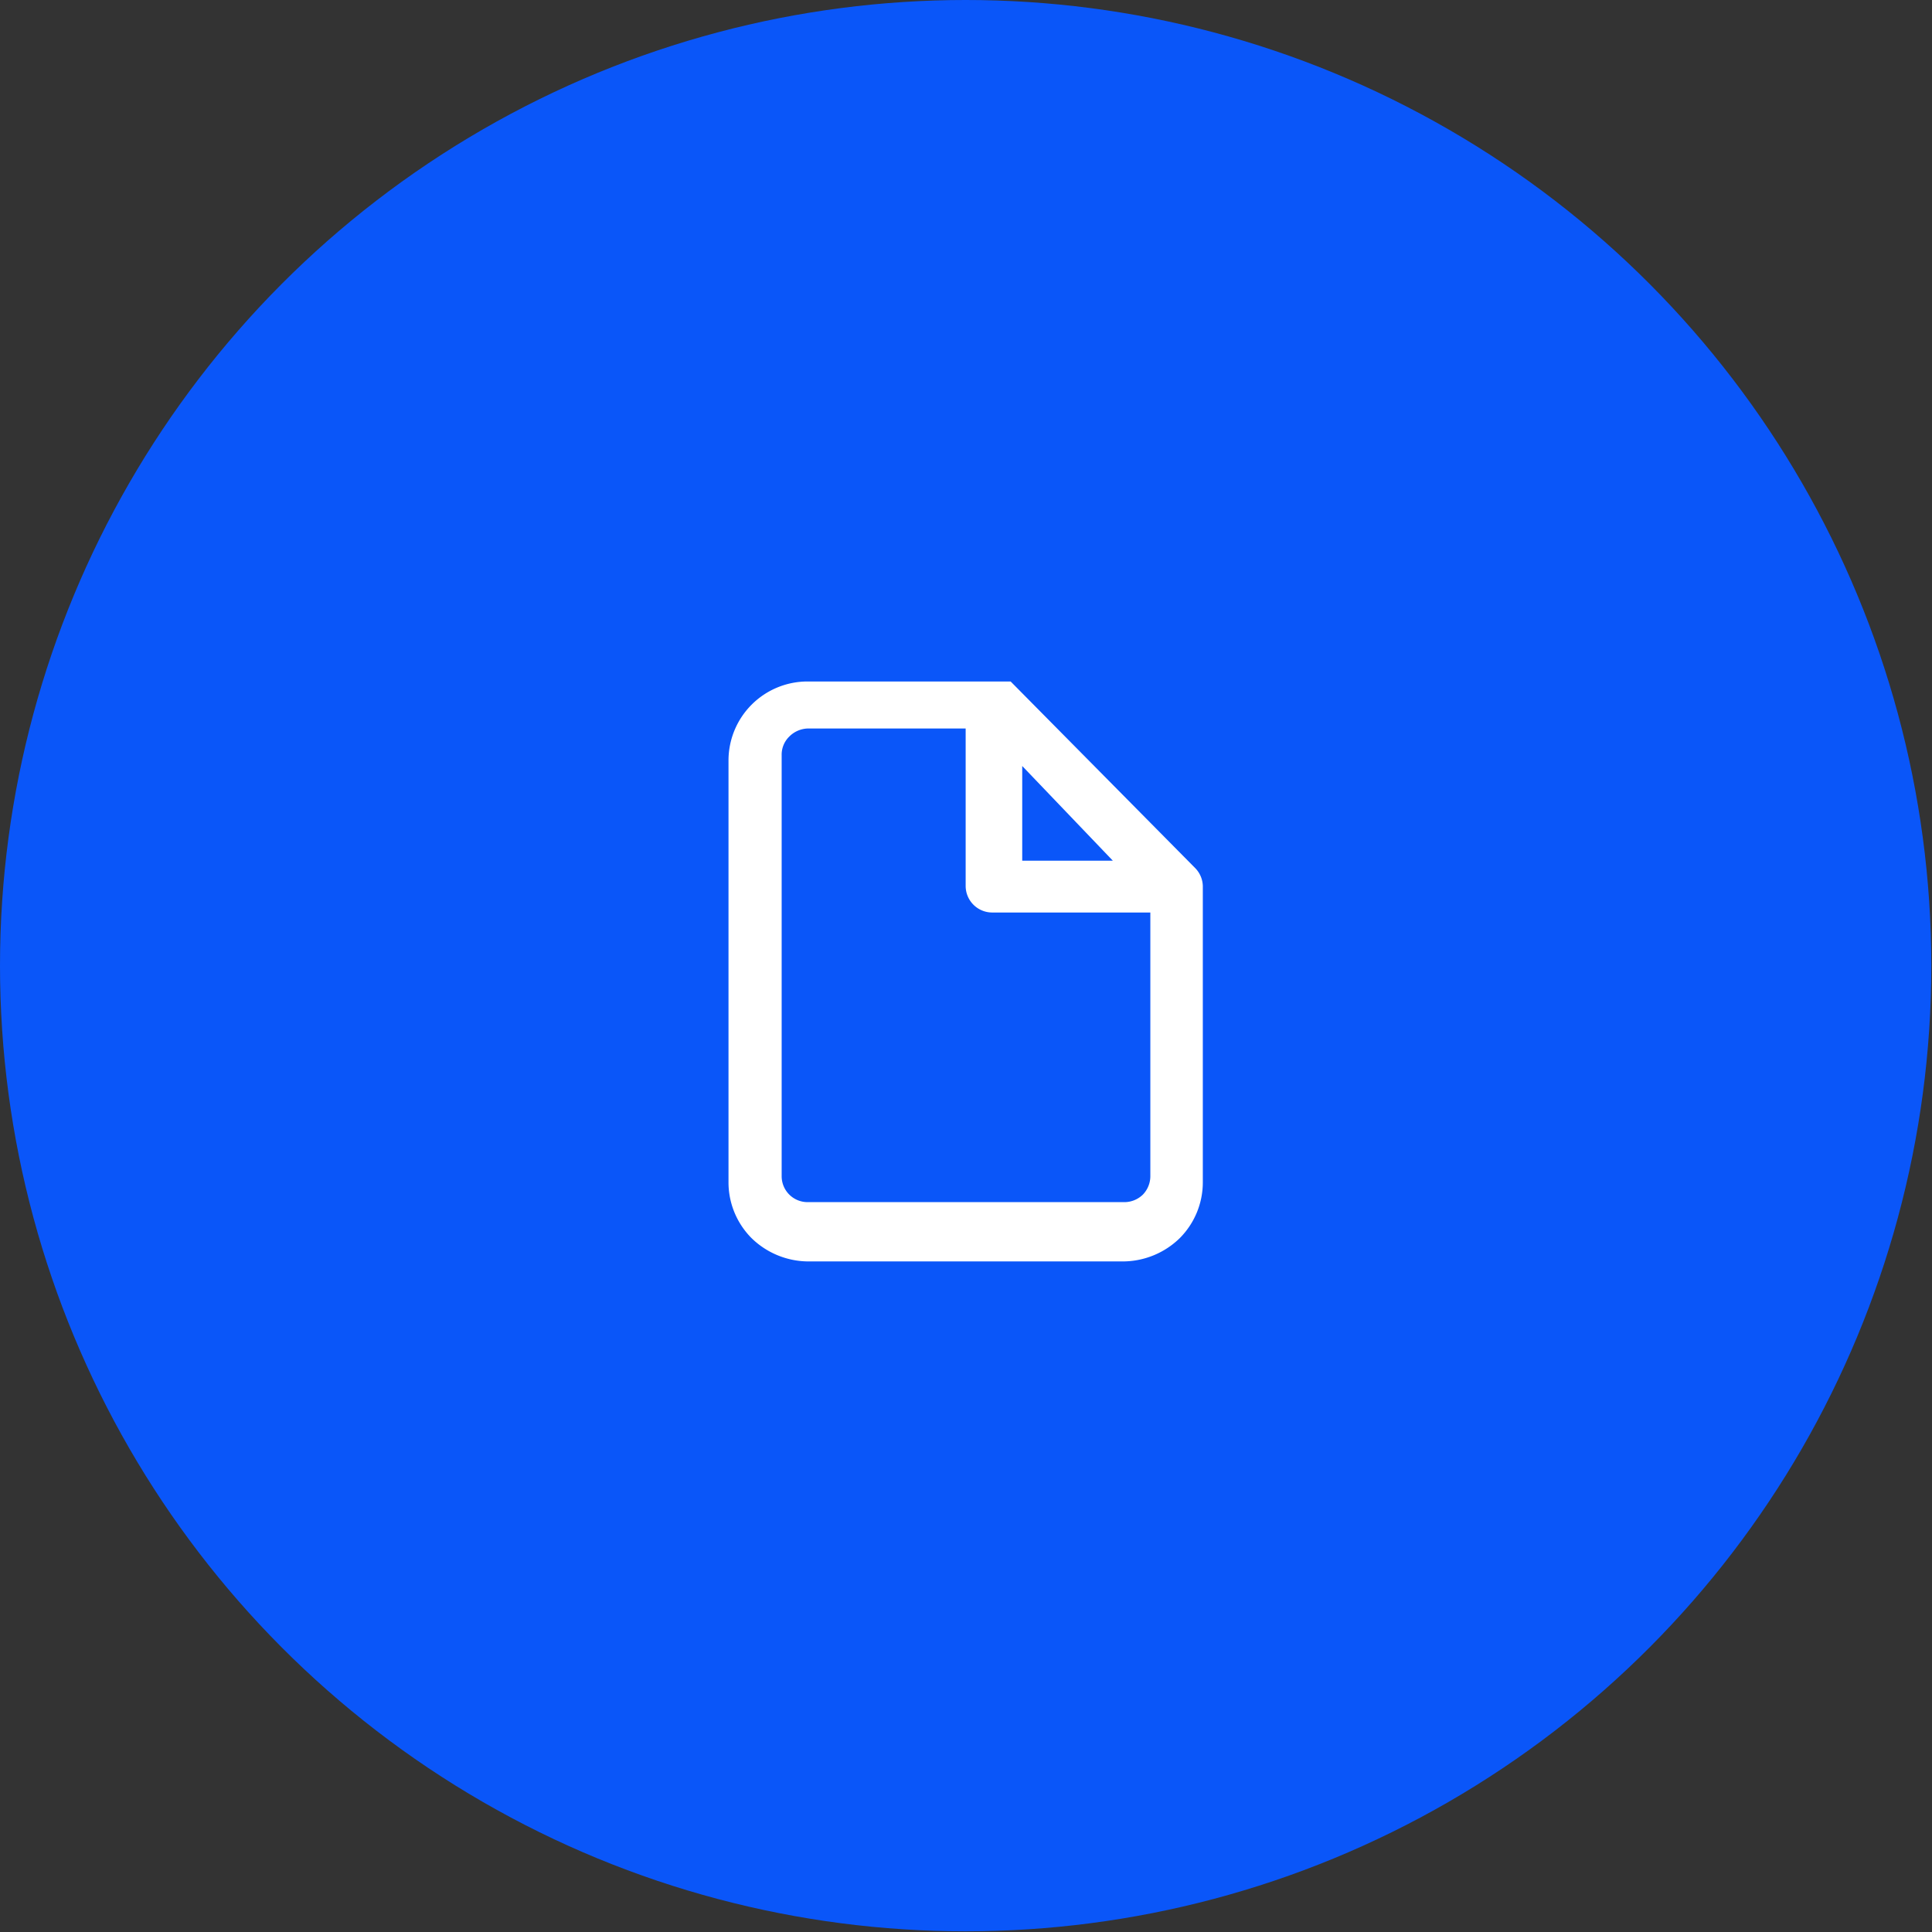
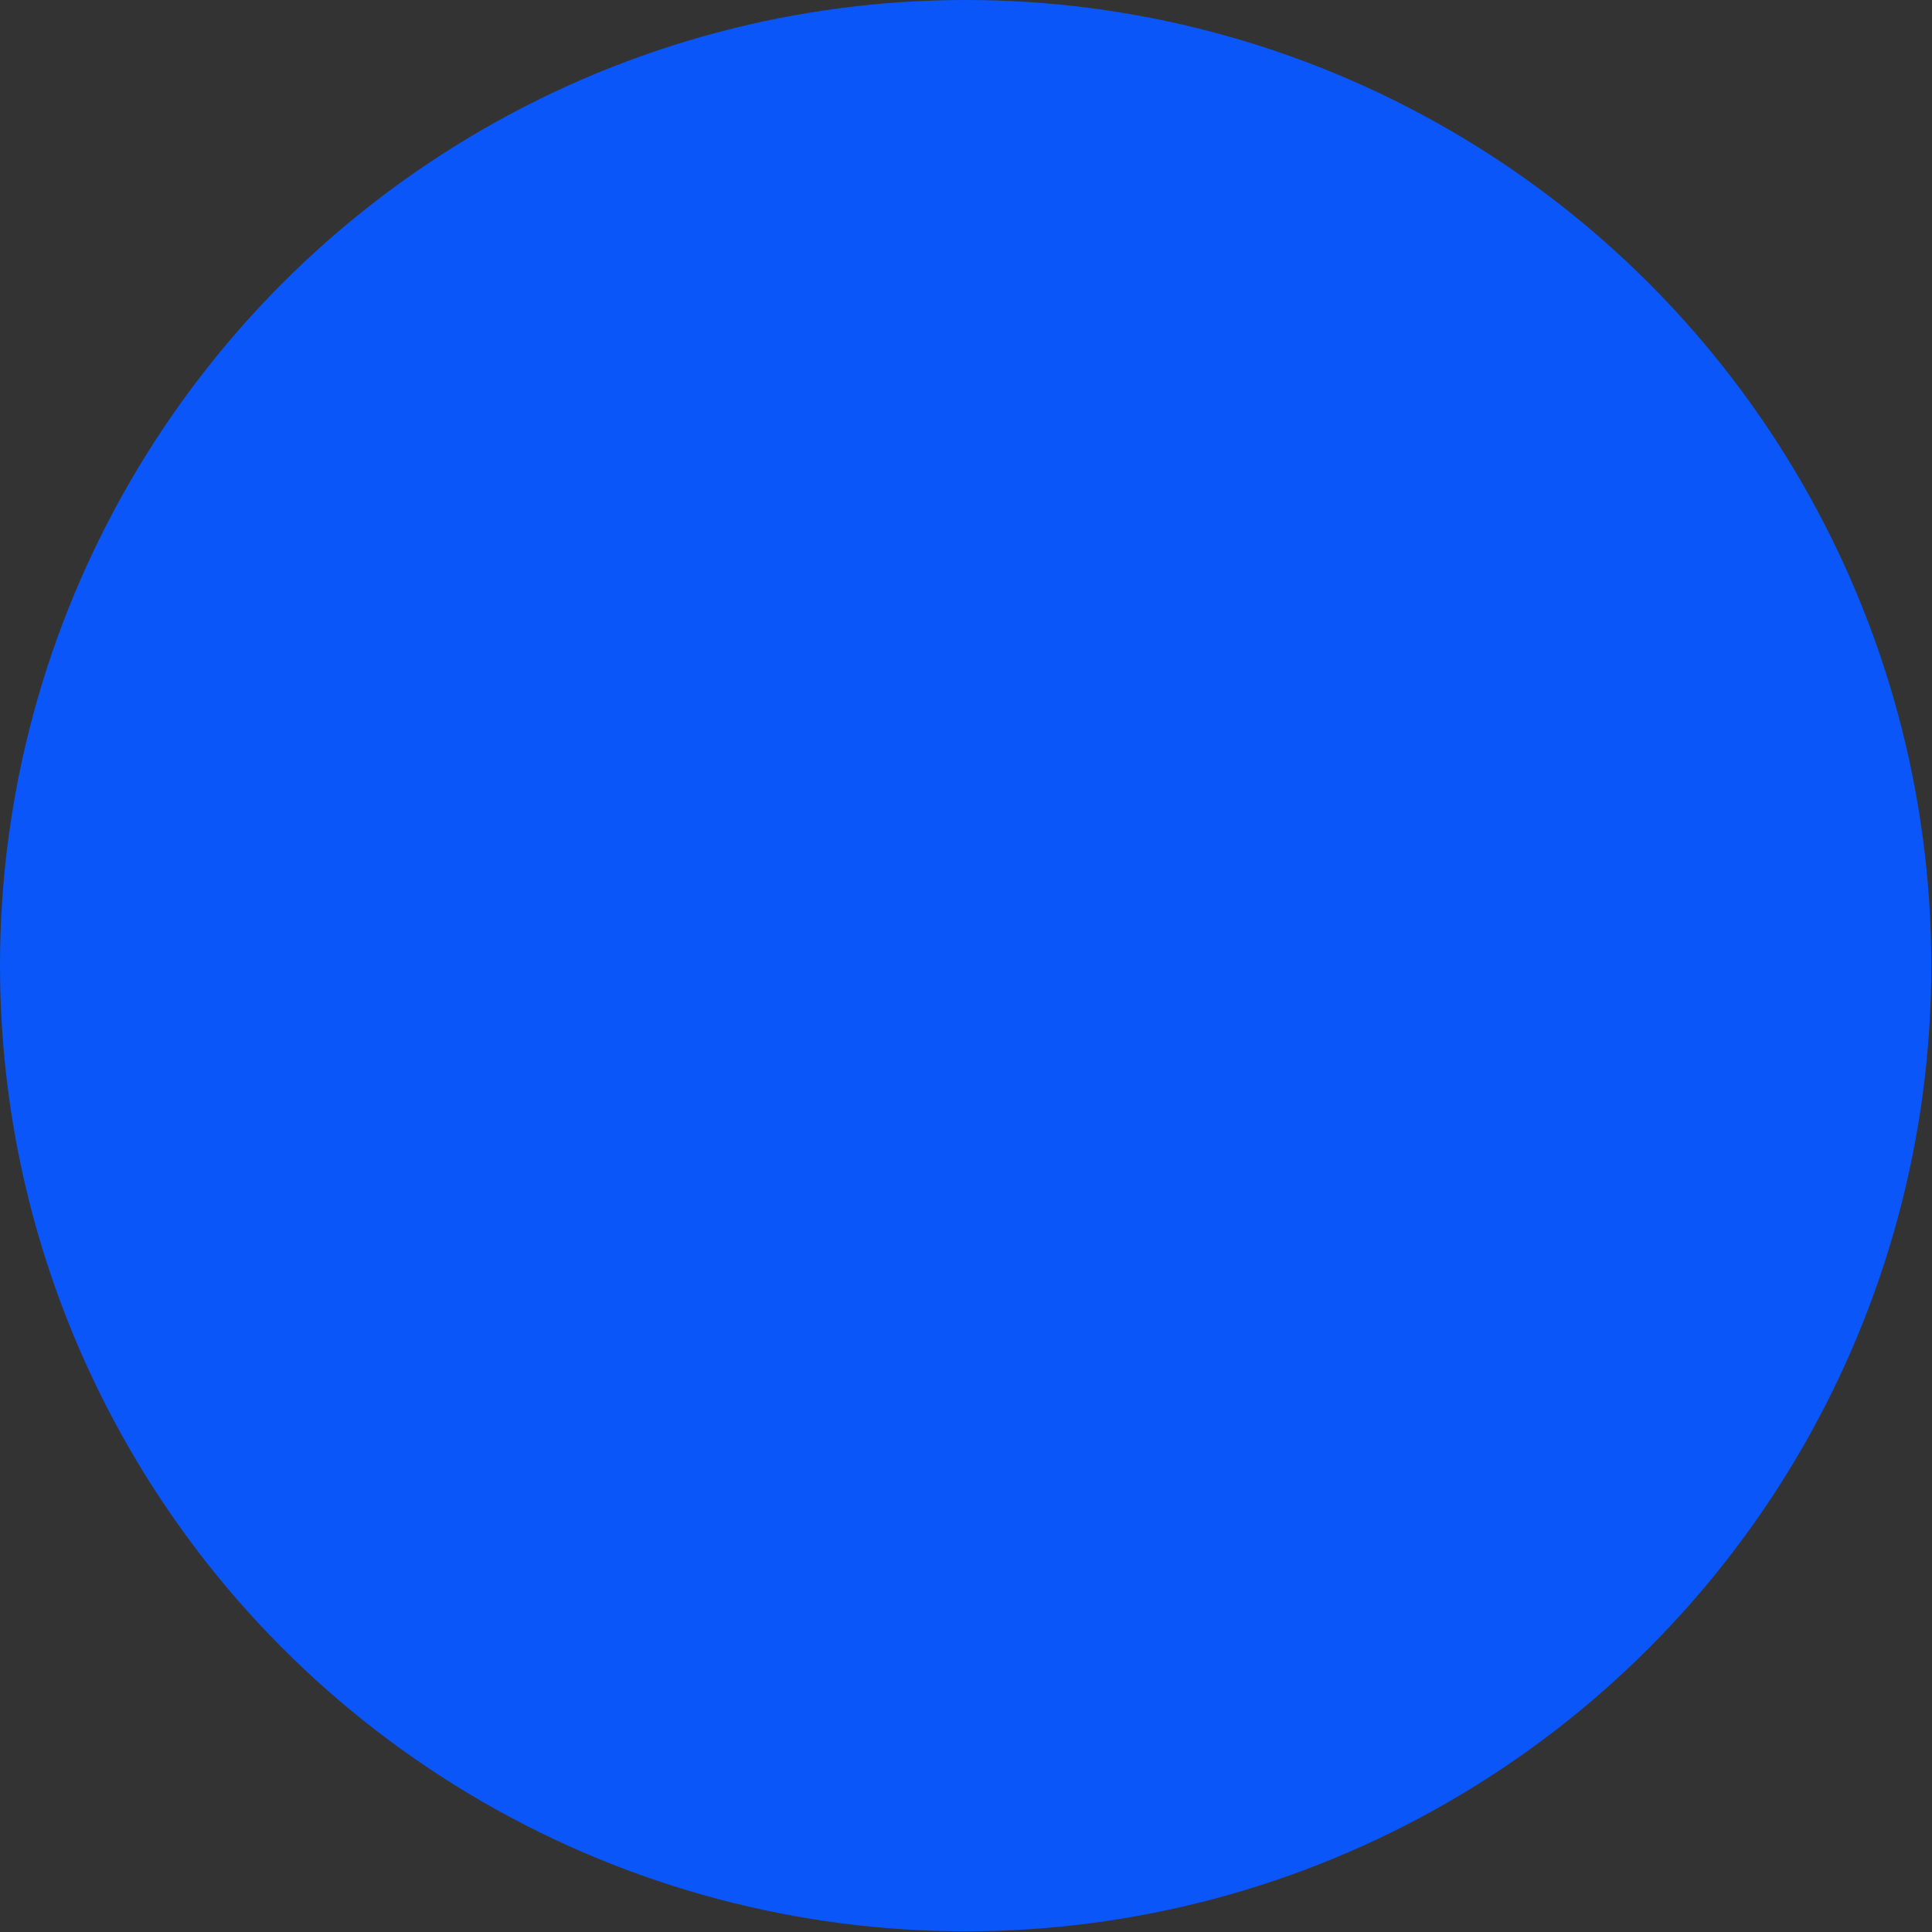
<svg xmlns="http://www.w3.org/2000/svg" id="Слой_1" data-name="Слой 1" viewBox="0 0 28.35 28.35">
  <rect x="0" y="0" width="28.35" height="28.35" fill="#333333" stroke="none" />
  <defs>
    <style>.cls-1{fill:#0a56f9;}.cls-2{fill:#fff;}</style>
  </defs>
  <circle class="cls-1" cx="14.17" cy="14.17" r="14.17" />
-   <path class="cls-2" d="M16.33,12.63H15V11.24Zm1.21.11L14.83,10,14.71,10l-.15,0H11.85a1.16,1.16,0,0,0-1.16,1.16v6.19a1.16,1.16,0,0,0,.34.82,1.2,1.2,0,0,0,.82.34h4.64a1.2,1.2,0,0,0,.82-.34,1.16,1.16,0,0,0,.34-.82V13A.39.39,0,0,0,17.54,12.74Zm-3.37-2.05V13a.39.39,0,0,0,.39.39h2.32v3.87a.39.39,0,0,1-.11.27.39.39,0,0,1-.28.11H11.85a.38.38,0,0,1-.38-.38V11.08a.37.37,0,0,1,.11-.27.4.4,0,0,1,.27-.12Z" />
</svg>